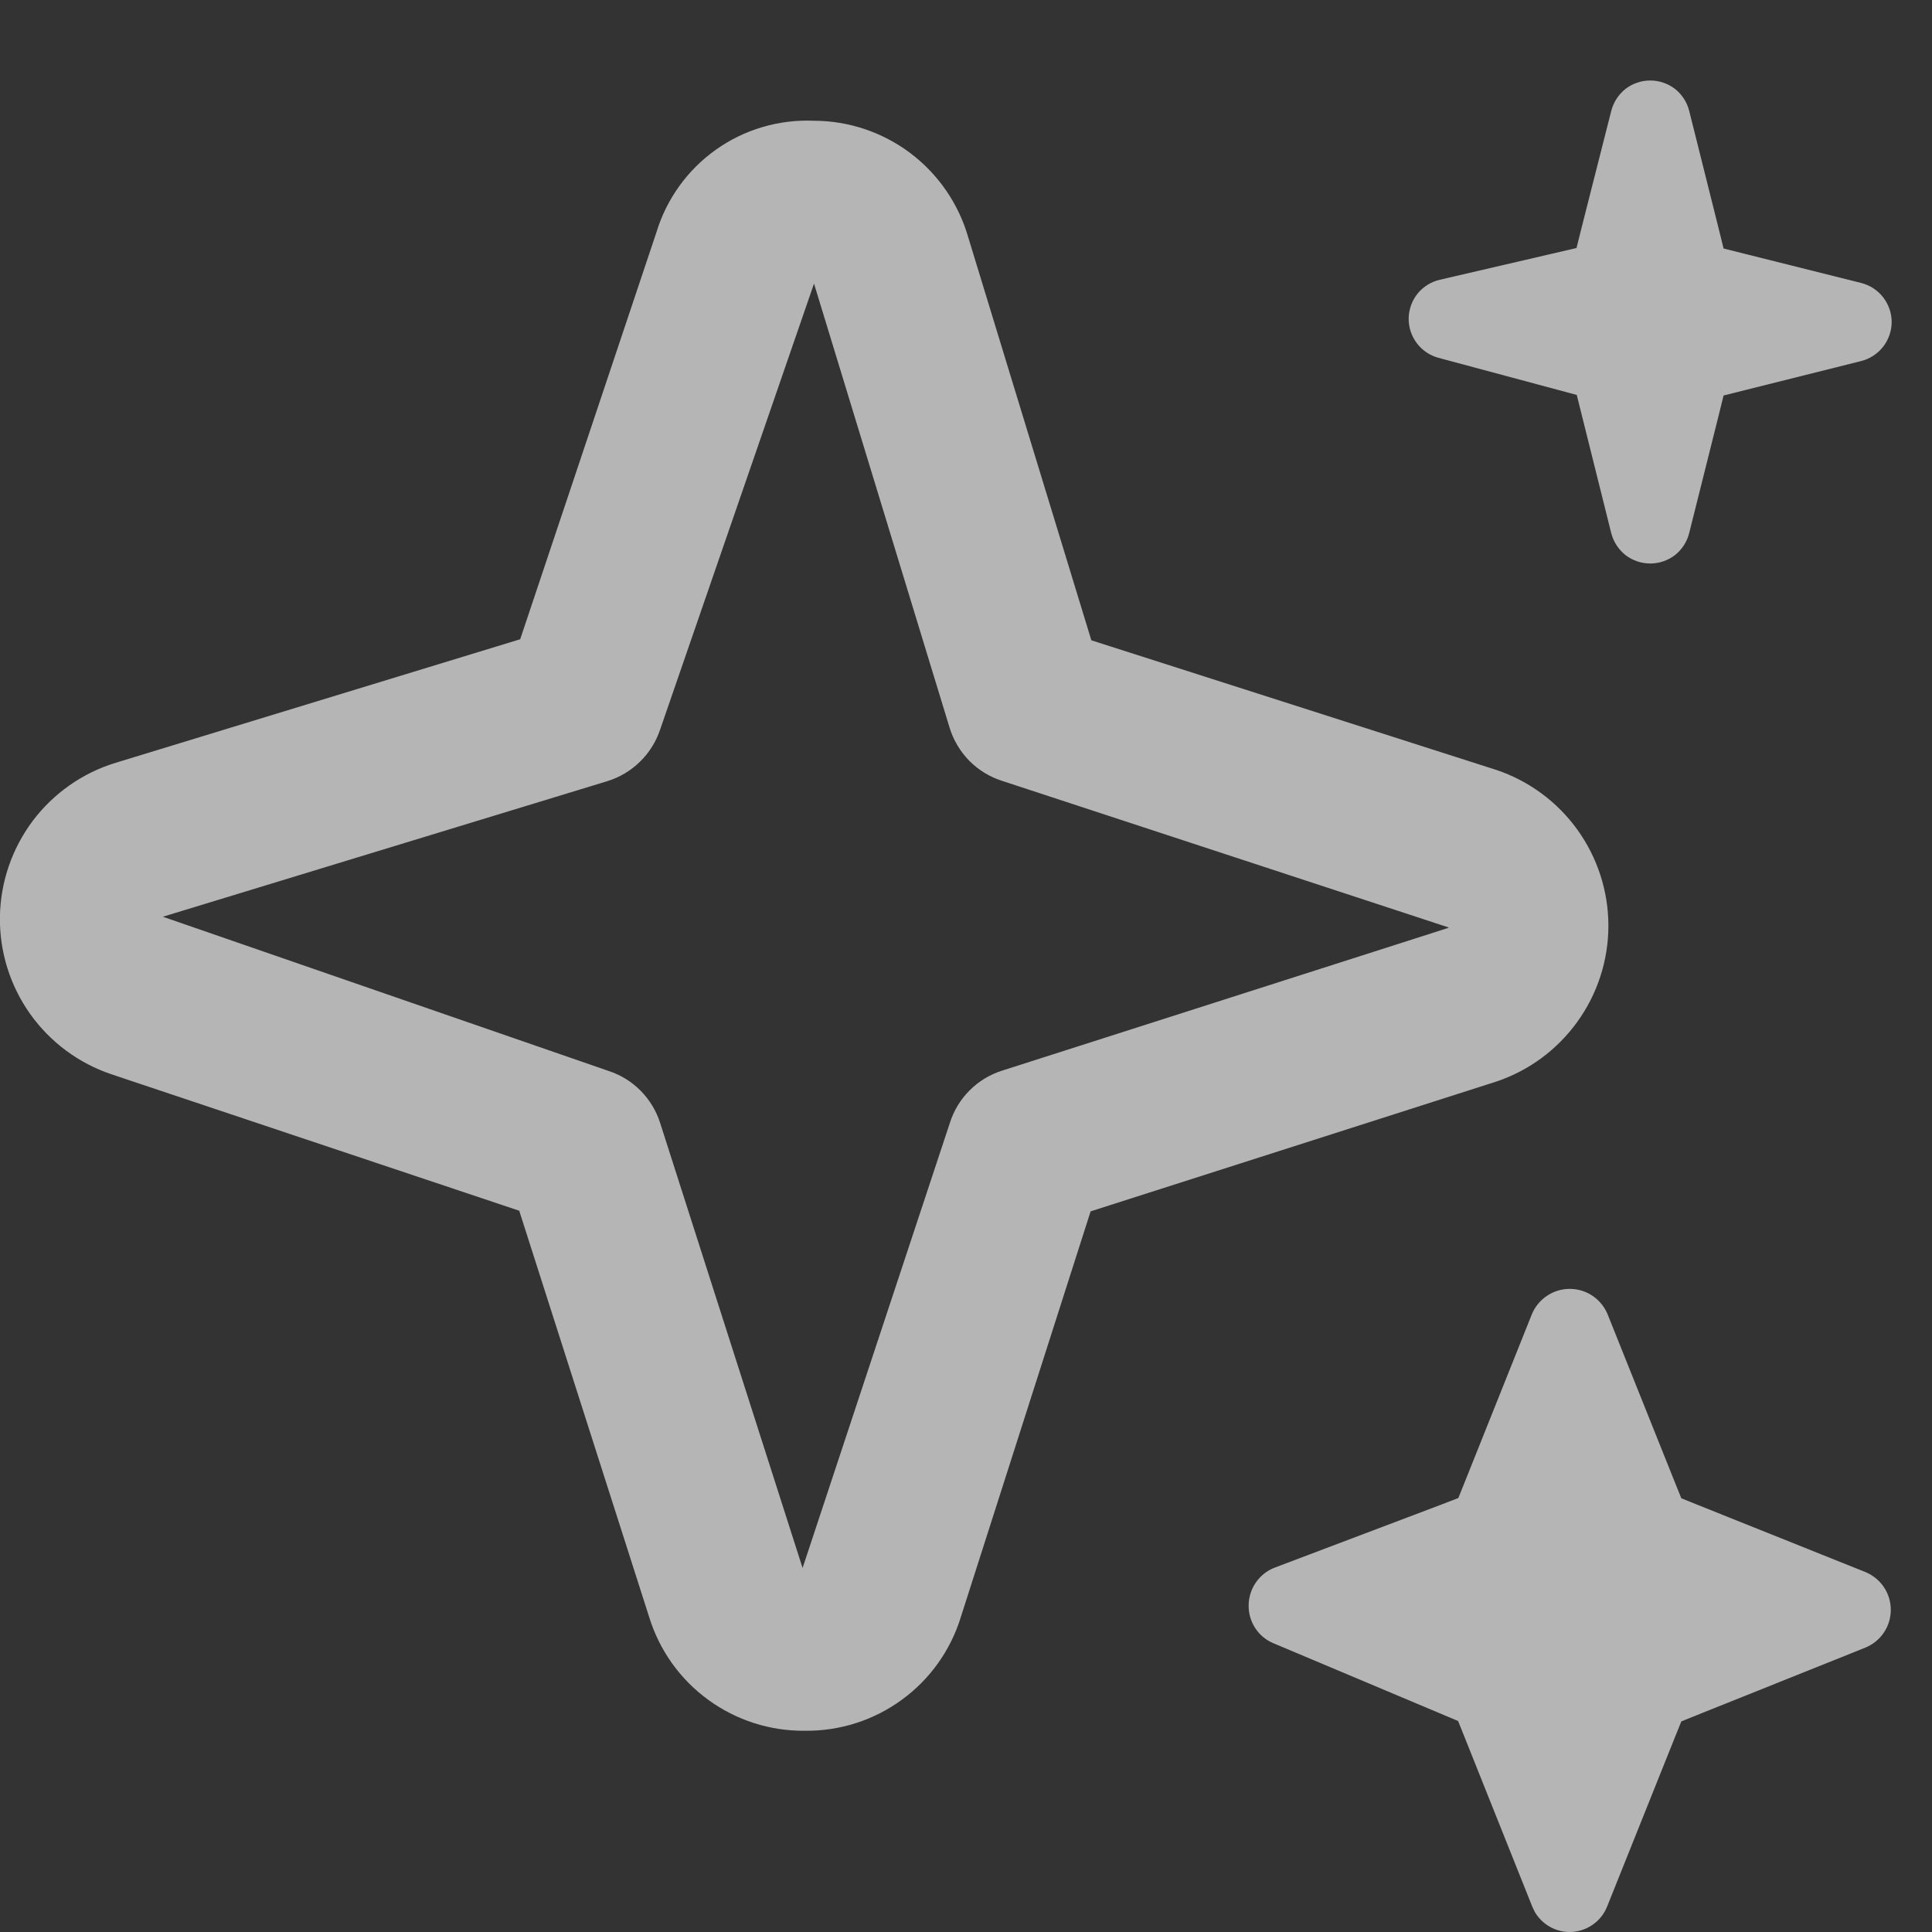
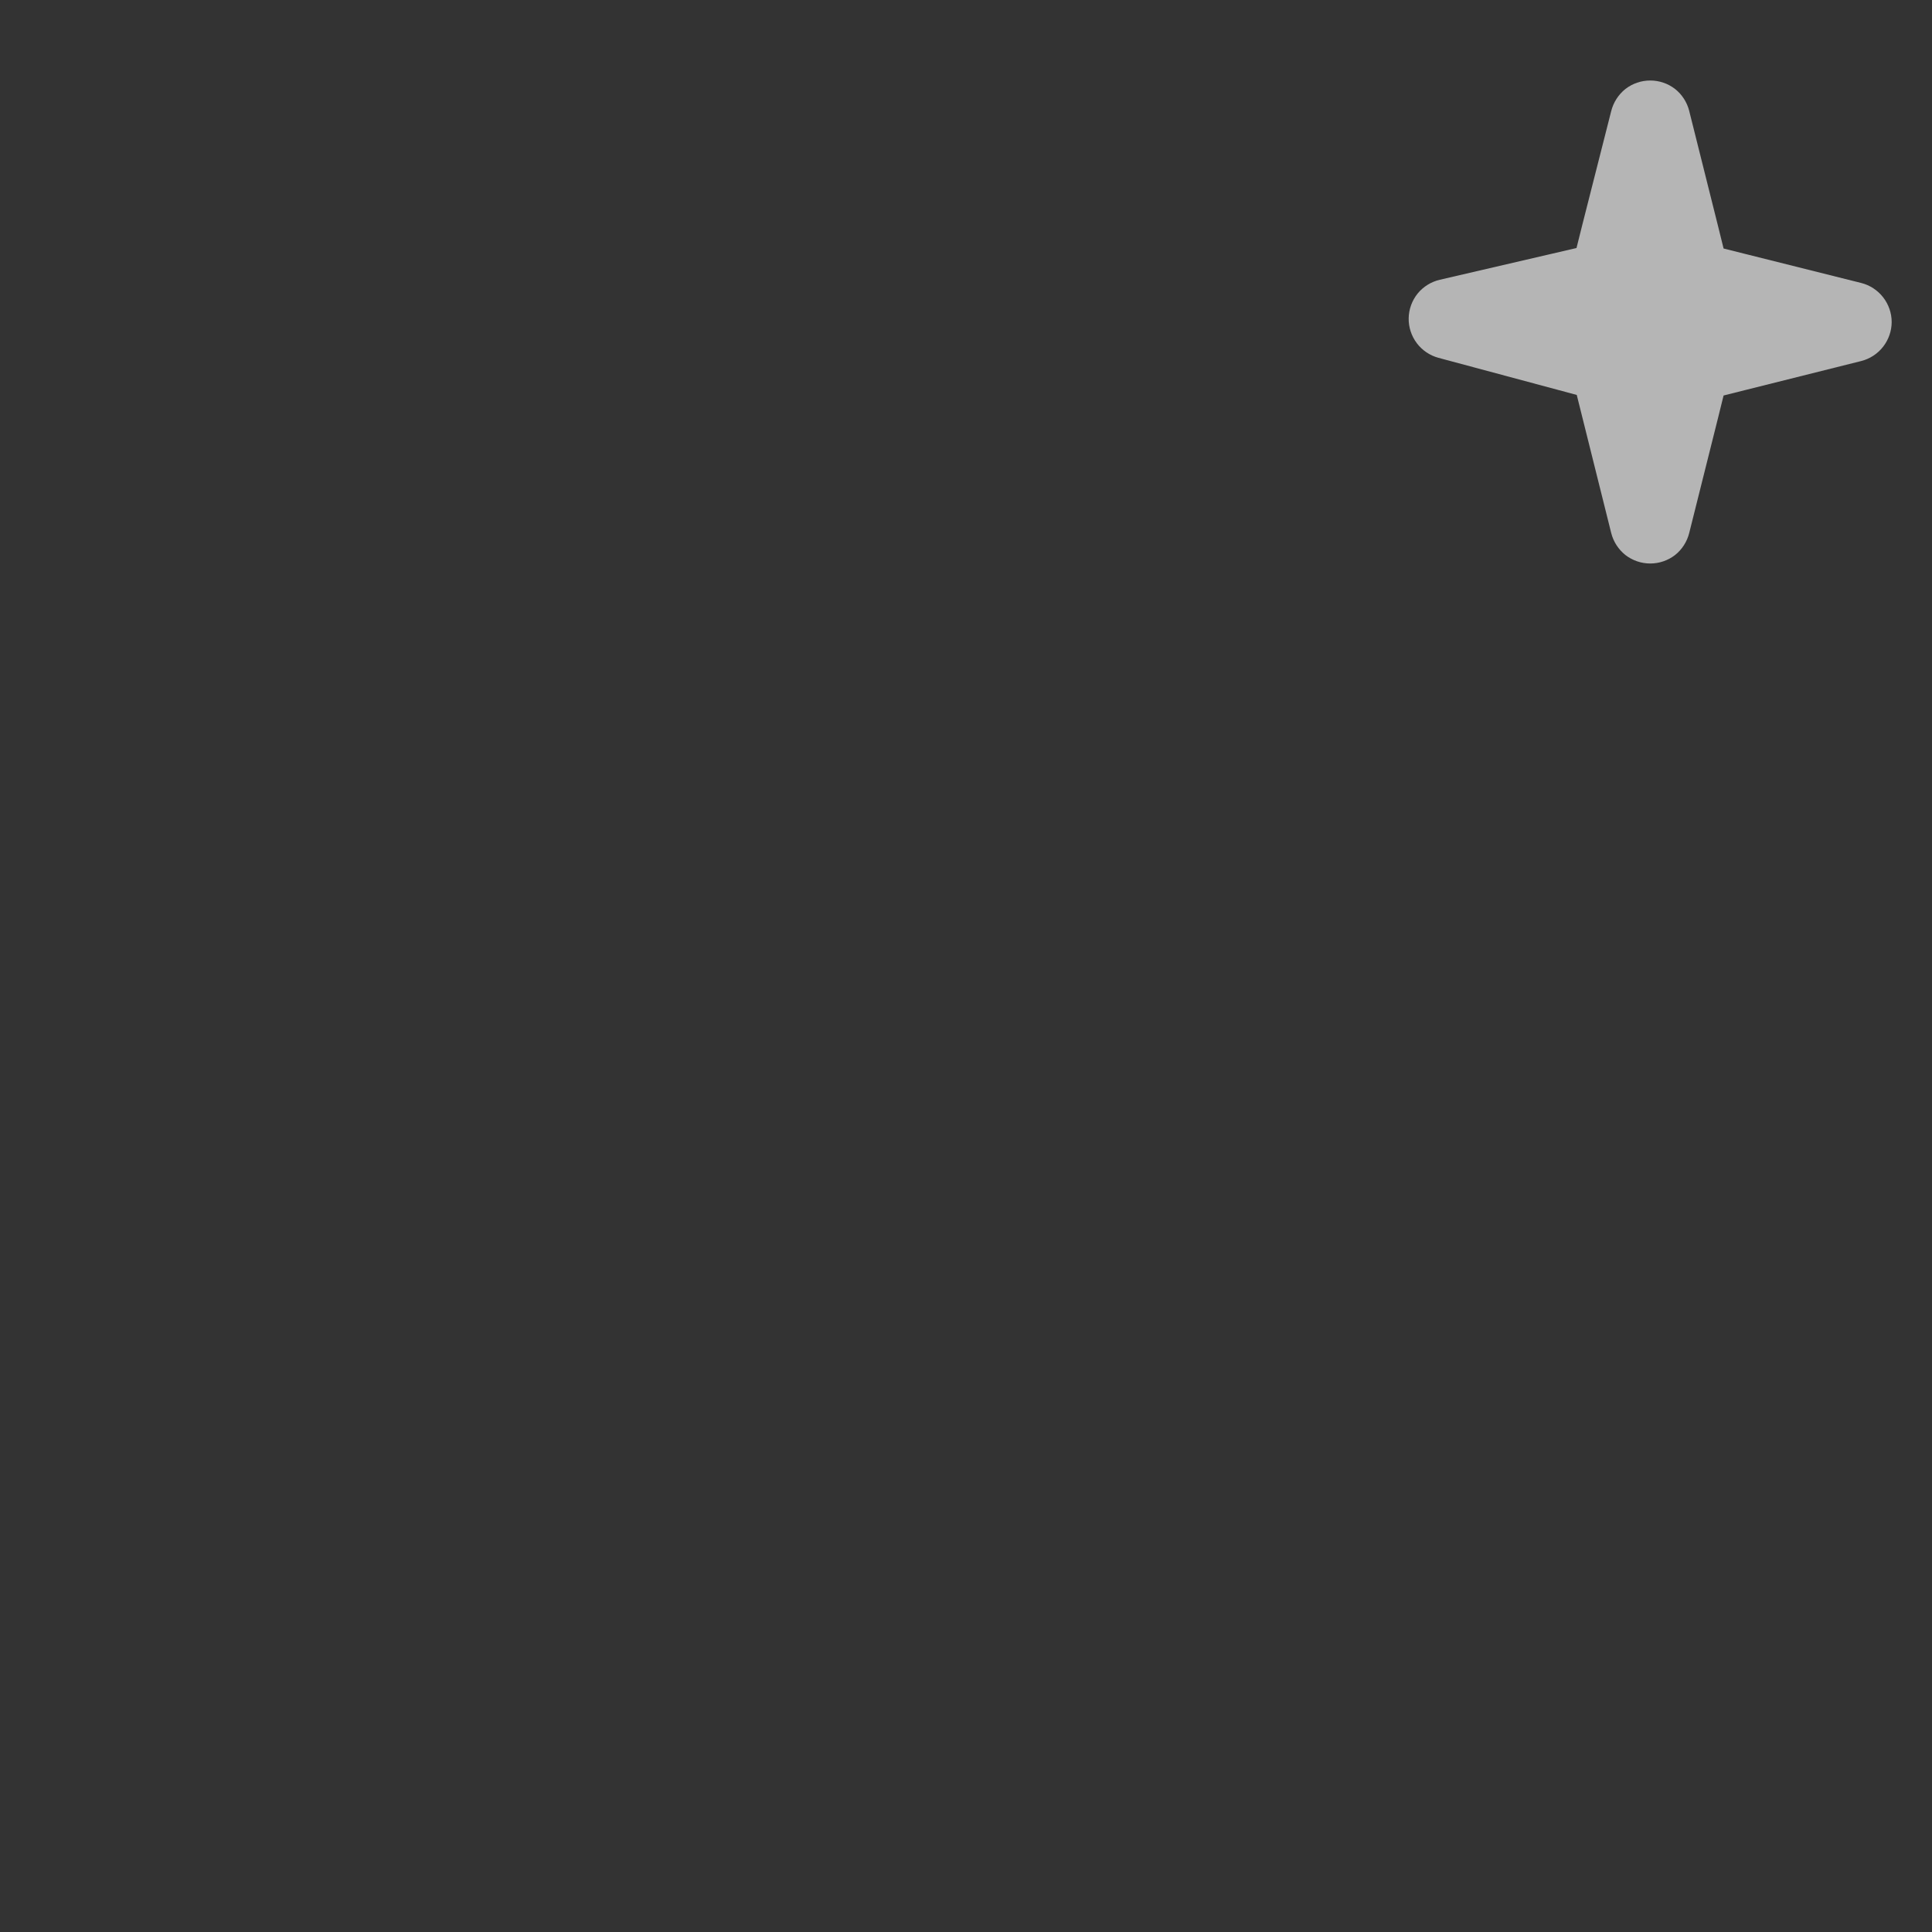
<svg xmlns="http://www.w3.org/2000/svg" width="24" height="24" viewBox="0 0 24 24" fill="none">
  <rect x="0" y="0" width="24" height="24" fill="#333333" stroke="none" />
  <g clip-path="url(#clip0_2123_4289)">
-     <path d="M10 21.5C9.568 21.505 9.146 21.37 8.797 21.115C8.448 20.861 8.191 20.5 8.064 20.087L6.45 15.04L1.387 13.346C0.978 13.209 0.624 12.946 0.374 12.595C0.125 12.244 -0.007 11.822 -0.001 11.391C0.005 10.96 0.148 10.543 0.406 10.198C0.665 9.854 1.027 9.6 1.439 9.475L6.462 7.941L8.154 2.887C8.28 2.472 8.54 2.11 8.894 1.859C9.247 1.608 9.674 1.482 10.108 1.5C10.54 1.5 10.96 1.641 11.306 1.9C11.651 2.16 11.904 2.524 12.025 2.939L13.557 7.954L18.587 9.564C18.993 9.7 19.345 9.96 19.595 10.307C19.845 10.655 19.98 11.072 19.98 11.5C19.98 11.928 19.845 12.345 19.595 12.692C19.345 13.04 18.993 13.3 18.587 13.436L13.548 15.048L11.936 20.087C11.809 20.5 11.552 20.861 11.203 21.115C10.854 21.37 10.432 21.505 10 21.5ZM10.112 3.523L8.2 9.064C8.149 9.215 8.064 9.352 7.949 9.463C7.835 9.575 7.696 9.657 7.544 9.704L2.023 11.388L7.564 13.305C7.713 13.354 7.848 13.438 7.959 13.55C8.069 13.662 8.152 13.798 8.2 13.948L9.97 19.478L11.8 13.948C11.848 13.796 11.932 13.658 12.045 13.545C12.158 13.432 12.296 13.348 12.448 13.3L17.978 11.531C17.985 11.529 17.992 11.526 17.998 11.522L12.448 9.7C12.294 9.651 12.154 9.565 12.04 9.45C11.927 9.334 11.843 9.193 11.796 9.039L10.112 3.523Z" fill="white" fill-opacity="0.64" />
-     <path d="M19.781 16.096C19.698 16.04 19.6 16.011 19.5 16.011C19.4 16.011 19.302 16.04 19.219 16.096C19.135 16.151 19.07 16.23 19.031 16.322L18.198 18.405L18.116 18.609L17.911 18.688L15.826 19.477C15.735 19.514 15.657 19.577 15.601 19.658C15.544 19.74 15.513 19.838 15.511 19.938C15.509 20.037 15.536 20.136 15.59 20.22C15.643 20.304 15.72 20.37 15.812 20.41L18.113 21.379L18.191 21.573L19.035 23.686L19.067 23.753C19.105 23.817 19.157 23.872 19.219 23.914C19.301 23.97 19.399 24 19.499 24C19.599 24 19.697 23.969 19.78 23.913C19.863 23.857 19.927 23.777 19.964 23.684L19.965 23.682L20.806 21.582L20.886 21.384L21.084 21.304L23.178 20.465C23.269 20.426 23.348 20.362 23.403 20.279C23.459 20.196 23.488 20.098 23.488 19.998C23.488 19.898 23.459 19.8 23.403 19.717C23.348 19.634 23.268 19.569 23.176 19.53L21.084 18.692L20.886 18.612L20.806 18.414L19.968 16.321C19.929 16.23 19.864 16.151 19.781 16.096Z" fill="white" fill-opacity="0.64" />
    <path d="M20.808 1.105C20.72 1.037 20.611 1 20.5 1C20.389 1 20.28 1.037 20.192 1.105C20.105 1.174 20.042 1.272 20.015 1.38L19.658 2.785L19.584 3.081L19.287 3.15L17.887 3.475C17.778 3.5 17.68 3.561 17.61 3.647C17.54 3.734 17.501 3.842 17.499 3.953C17.497 4.064 17.533 4.174 17.6 4.263C17.667 4.352 17.762 4.416 17.869 4.445L19.587 4.906L20.015 6.621C20.042 6.729 20.105 6.826 20.192 6.895C20.28 6.963 20.389 7 20.5 7C20.611 7 20.72 6.963 20.808 6.895C20.895 6.826 20.957 6.729 20.984 6.621L21.339 5.204L21.411 4.913L21.702 4.84L23.12 4.485C23.228 4.458 23.324 4.395 23.392 4.308C23.461 4.22 23.499 4.111 23.499 4C23.499 3.889 23.461 3.78 23.392 3.692C23.324 3.605 23.228 3.542 23.12 3.515L21.702 3.16L21.411 3.087L21.339 2.796L20.984 1.378C20.957 1.27 20.895 1.174 20.808 1.105Z" fill="white" fill-opacity="0.64" />
  </g>
  <defs>
    <clipPath id="clip0_2123_4289">
      <rect width="24" height="24" fill="white" />
    </clipPath>
  </defs>
</svg>